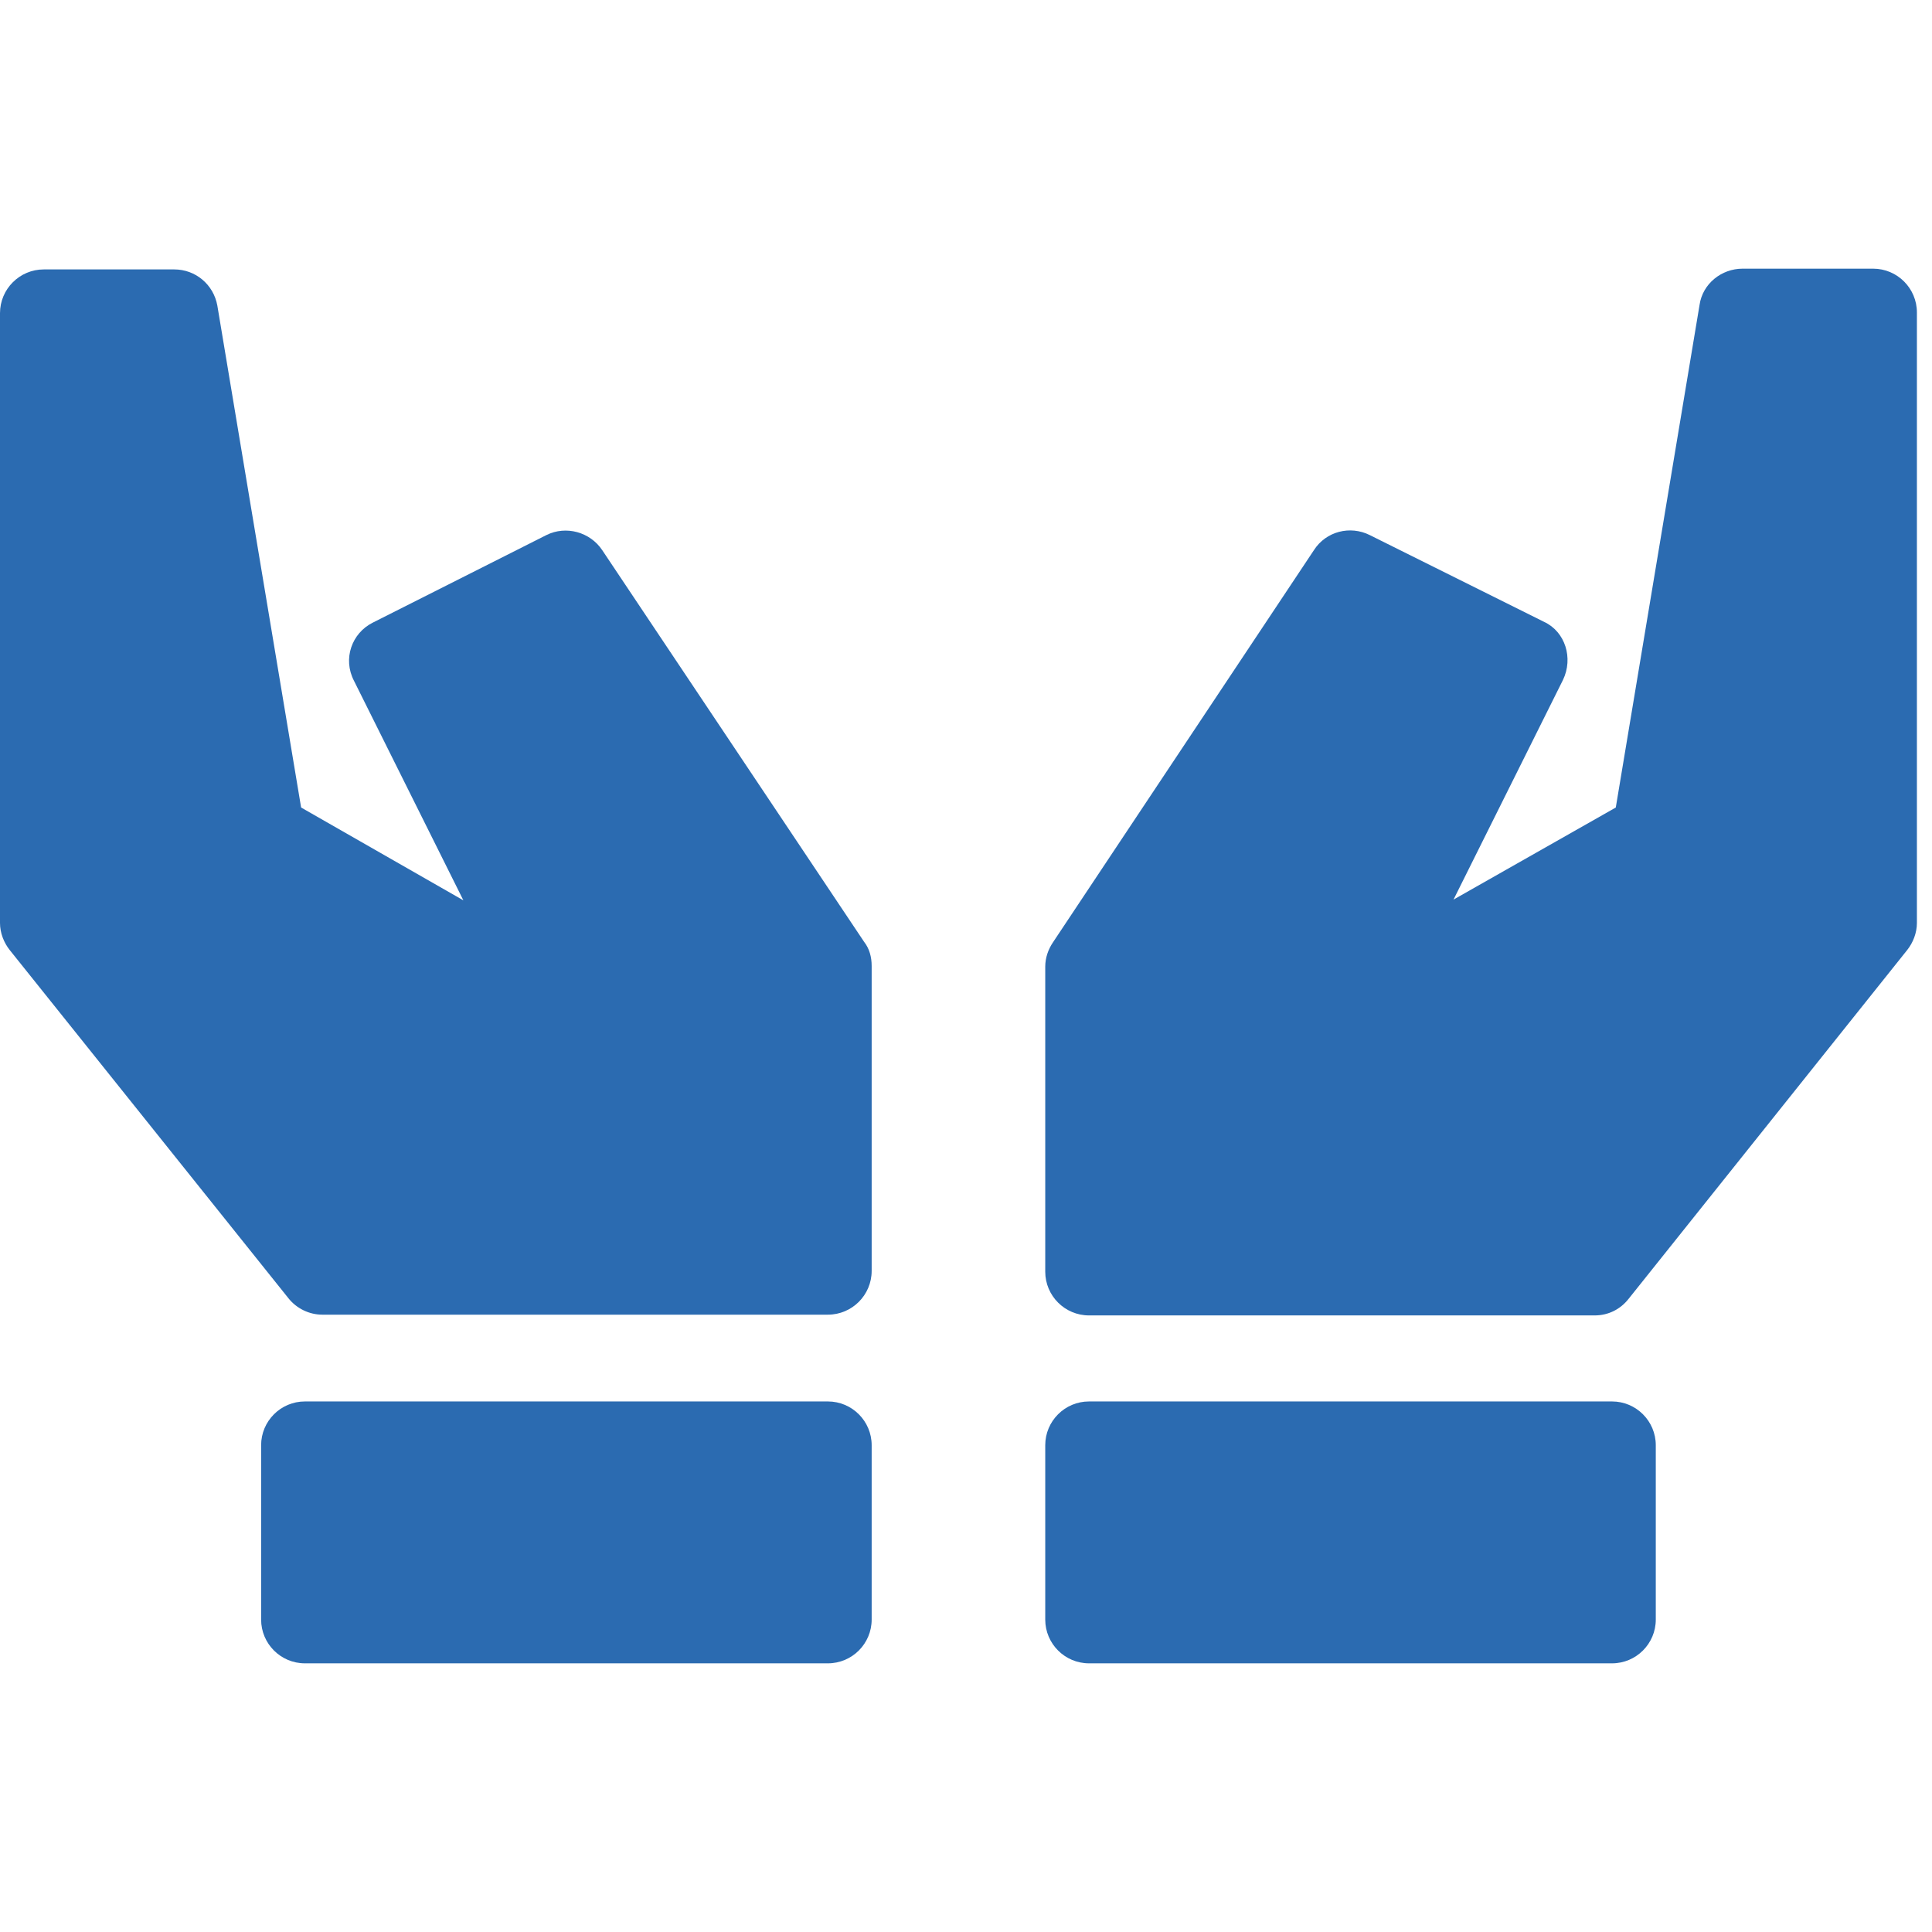
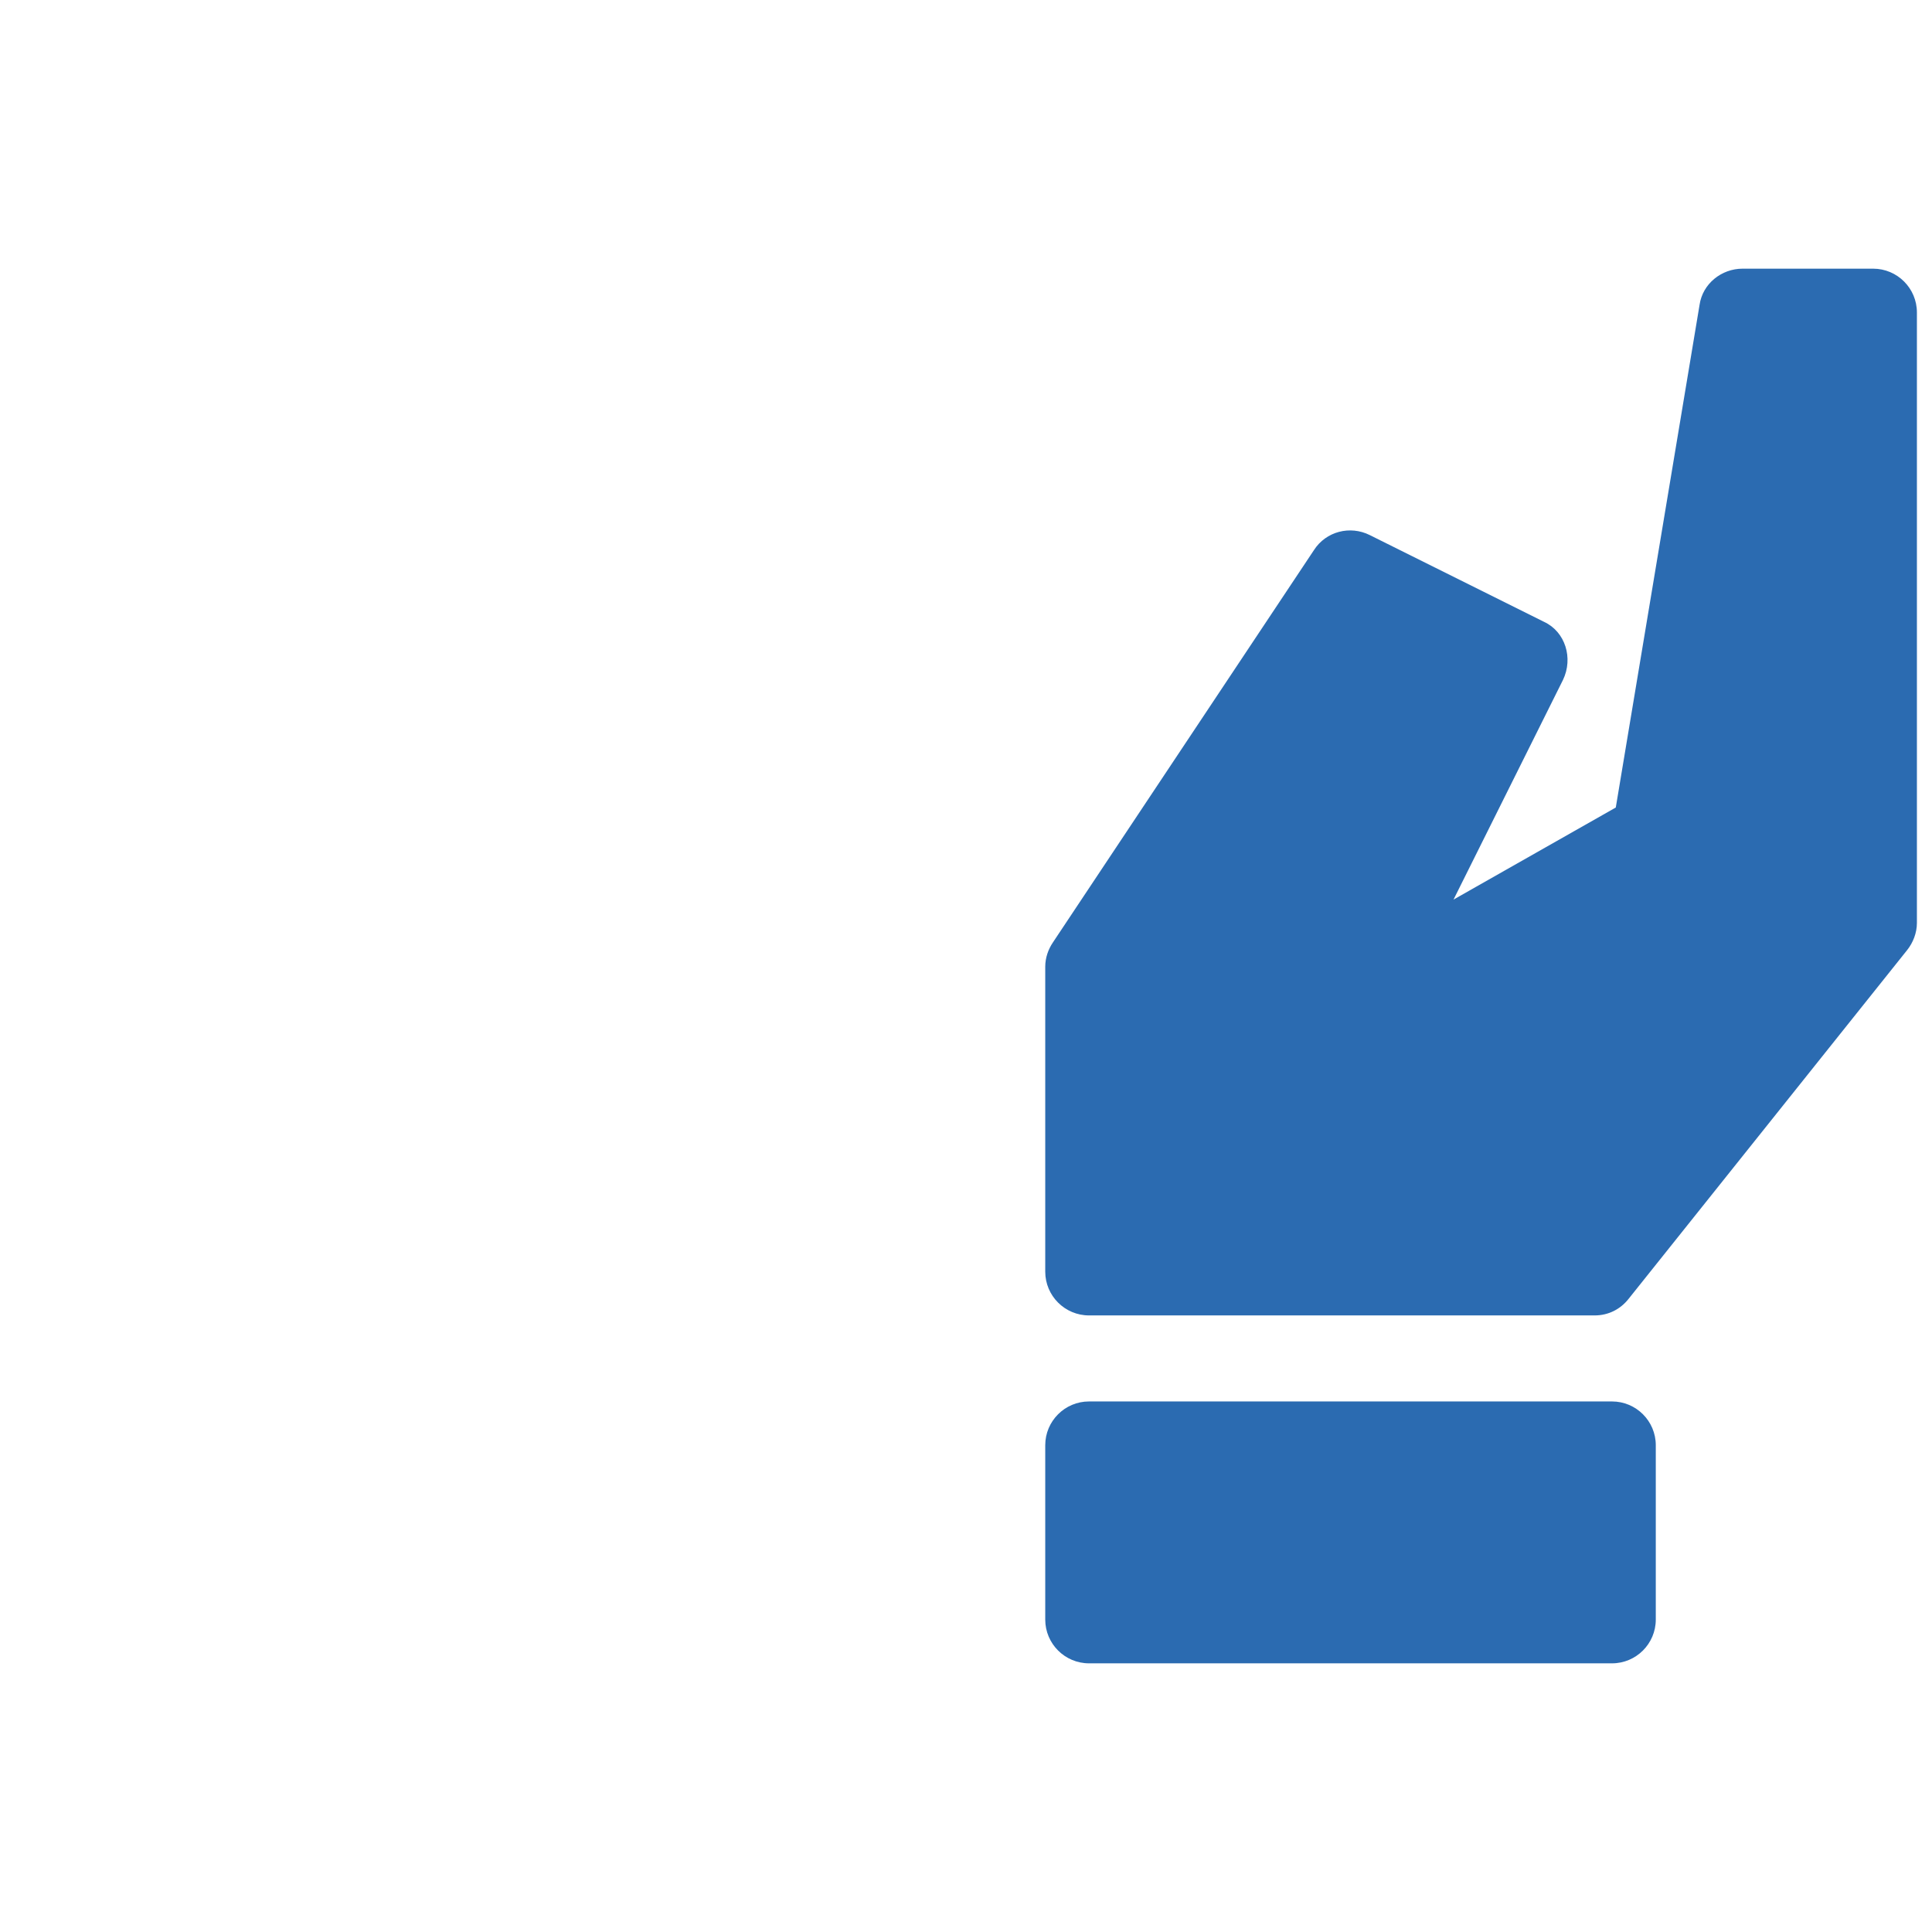
<svg xmlns="http://www.w3.org/2000/svg" version="1.1" id="Capa_1" x="0px" y="0px" viewBox="0 0 256 256" style="enable-background:new 0 0 256 256;" xml:space="preserve">
  <style type="text/css">
	.st0{fill:#2B6BB1;}
</style>
  <g id="Capa_1_1_">
</g>
  <g>
-     <path class="st0" d="M79.8,72.9c-1.6-2.4-4.8-3.3-7.4-2l-23,11.6c-2.8,1.4-4,4.8-2.5,7.7l14.5,29.1L39.9,107L28.8,40.5   c-0.5-2.8-2.9-4.8-5.7-4.8H5.8c-3.2,0-5.8,2.6-5.8,5.8v80.8c0,1.3,0.5,2.6,1.3,3.6L38.2,172c1.1,1.4,2.8,2.2,4.5,2.2h67   c3.2,0,5.8-2.6,5.8-5.8V128c0-1.2-0.3-2.3-1-3.2L79.8,72.9z" />
-     <path class="st0" d="M109.7,185.7H40.4c-3.2,0-5.8,2.6-5.8,5.8v23.1c0,3.2,2.6,5.8,5.8,5.8h69.3c3.2,0,5.8-2.6,5.8-5.8v-23.1   C115.5,188.3,112.9,185.7,109.7,185.7z" />
    <path class="st0" d="M248.2,35.6h-17.3c-2.8,0-5.3,2-5.7,4.8L214.1,107l-21.5,12.2l14.5-29.1c1.4-2.9,0.3-6.4-2.5-7.7l-23.1-11.5   c-2.6-1.3-5.8-0.5-7.4,2l-34.6,52c-0.6,0.9-1,2-1,3.2v40.4c0,3.2,2.6,5.8,5.8,5.8h67c1.8,0,3.4-0.8,4.5-2.2l36.9-46.2   c0.8-1,1.3-2.3,1.3-3.6V41.4C254,38.2,251.4,35.6,248.2,35.6z" />
    <path class="st0" d="M213.6,185.7h-69.3c-3.2,0-5.8,2.6-5.8,5.8v23.1c0,3.2,2.6,5.8,5.8,5.8h69.3c3.2,0,5.8-2.6,5.8-5.8v-23.1   C219.4,188.3,216.8,185.7,213.6,185.7z" />
  </g>
</svg>